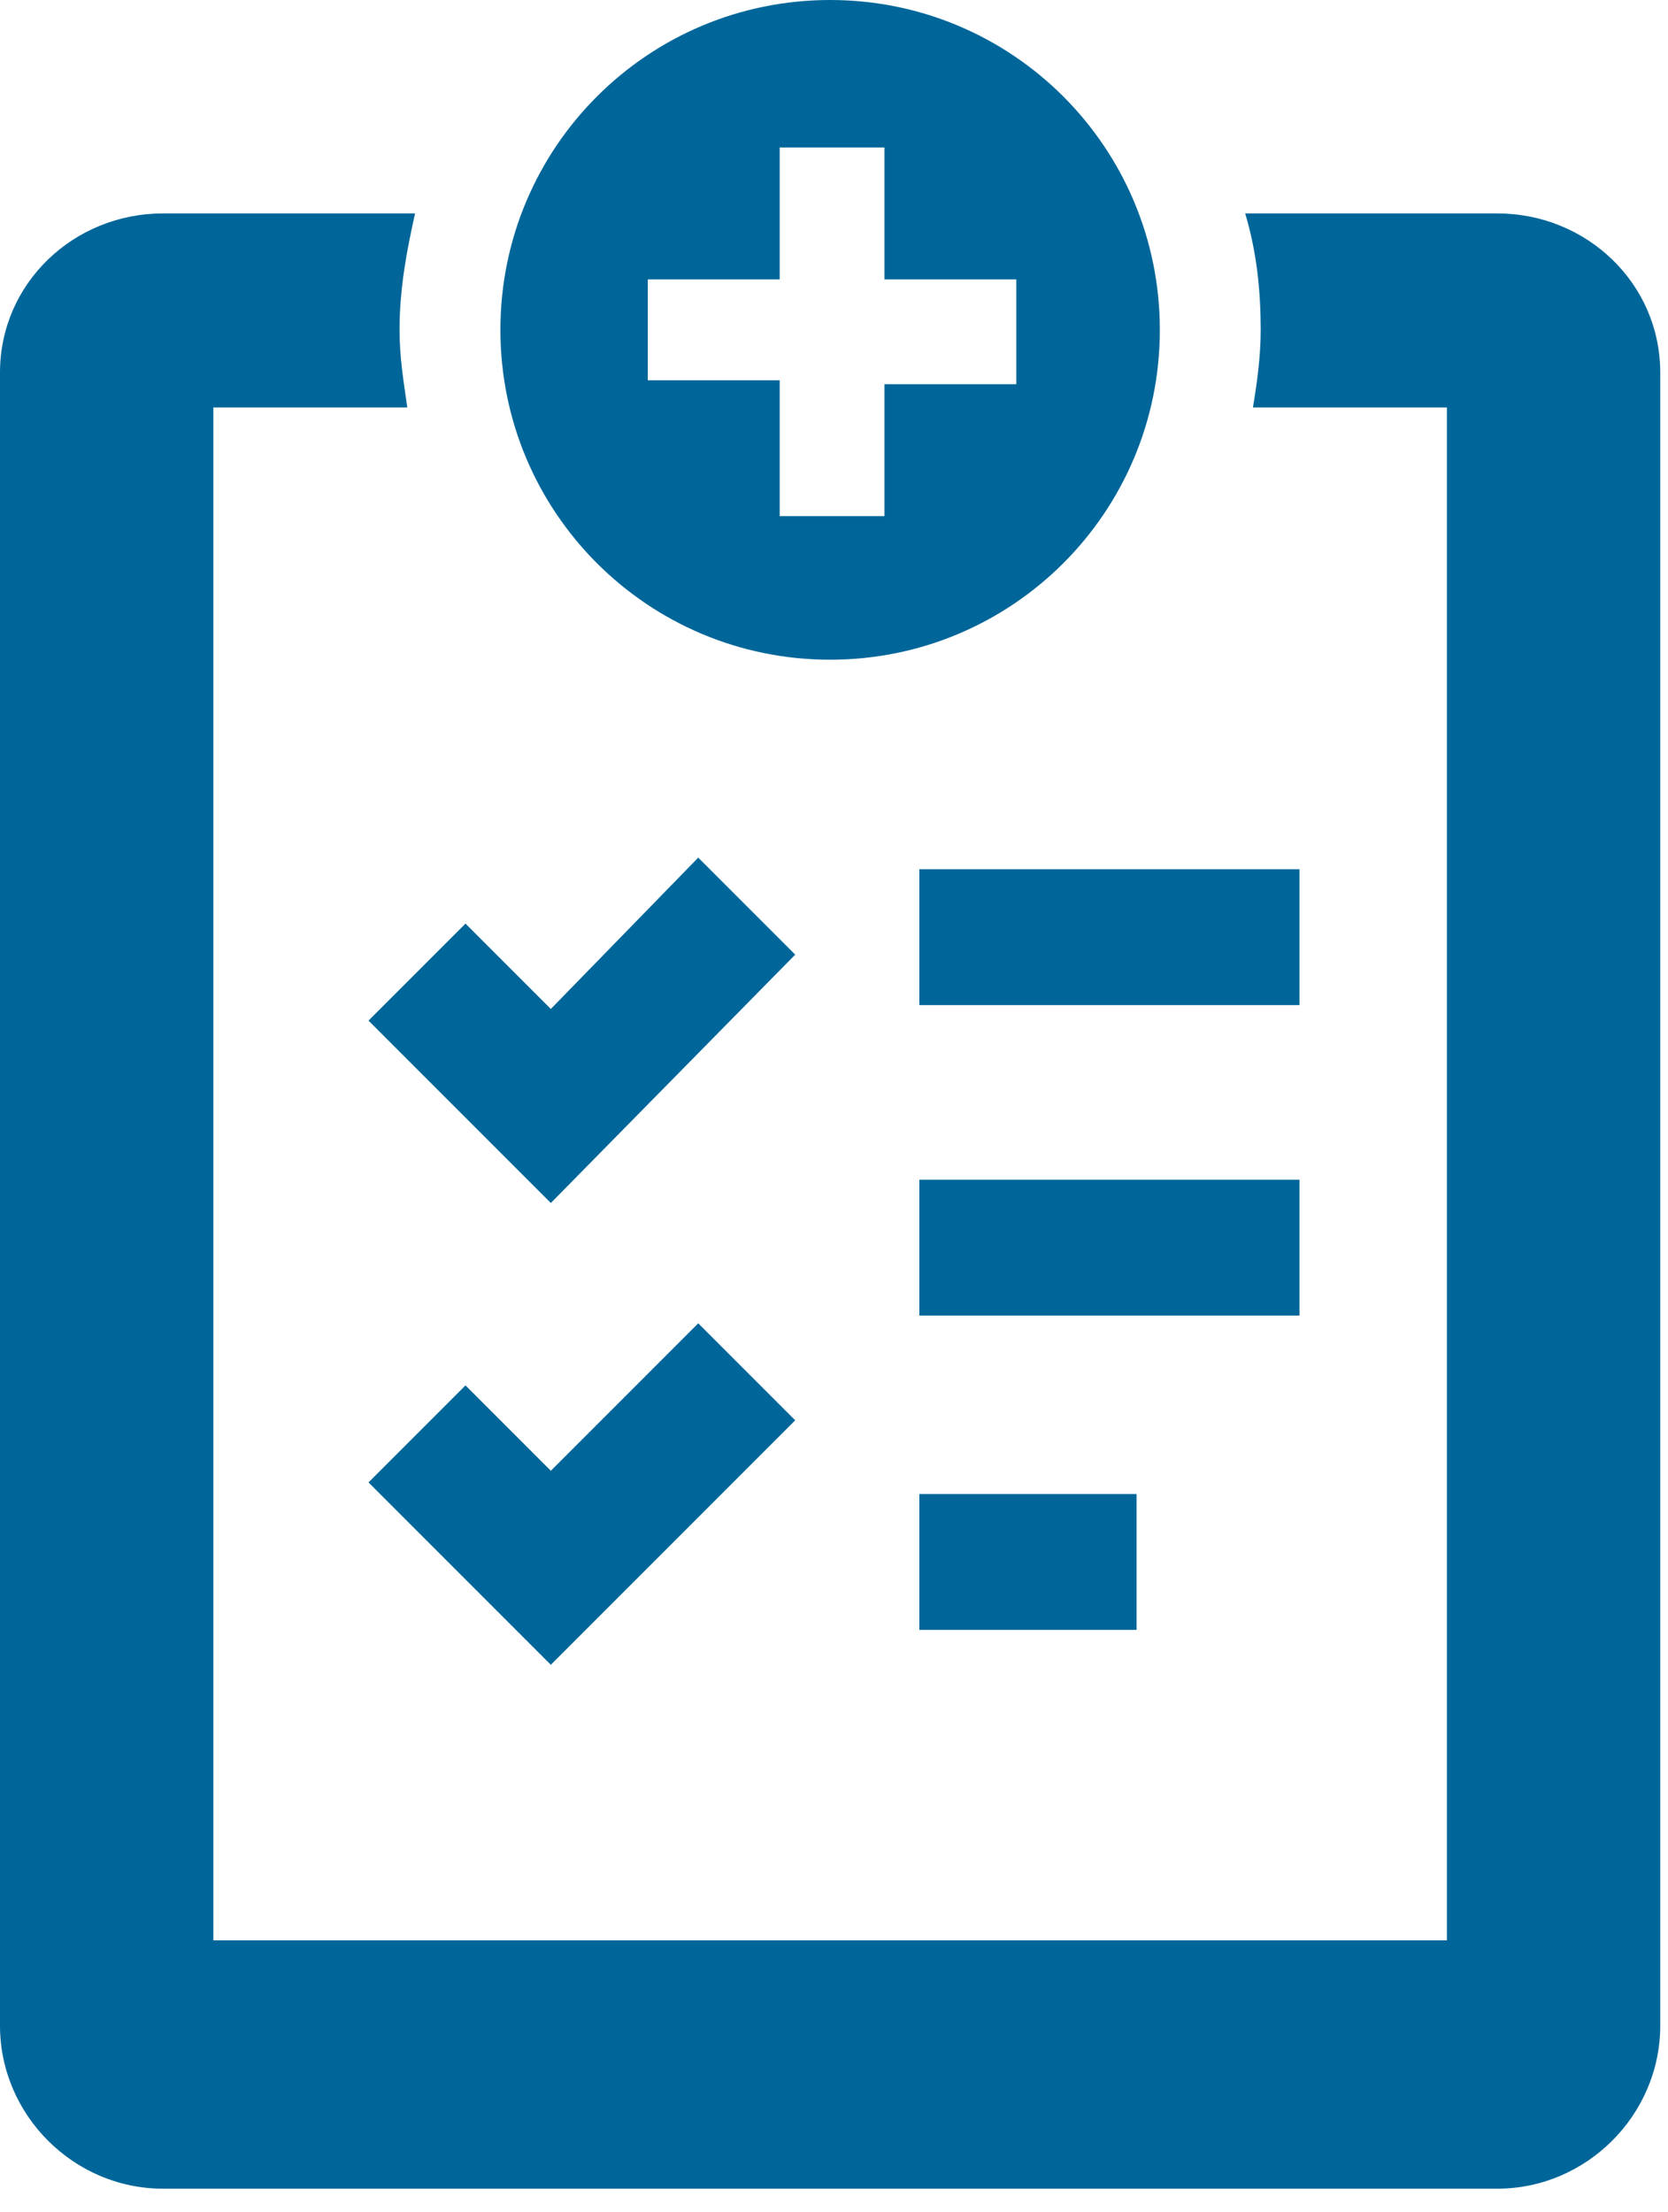
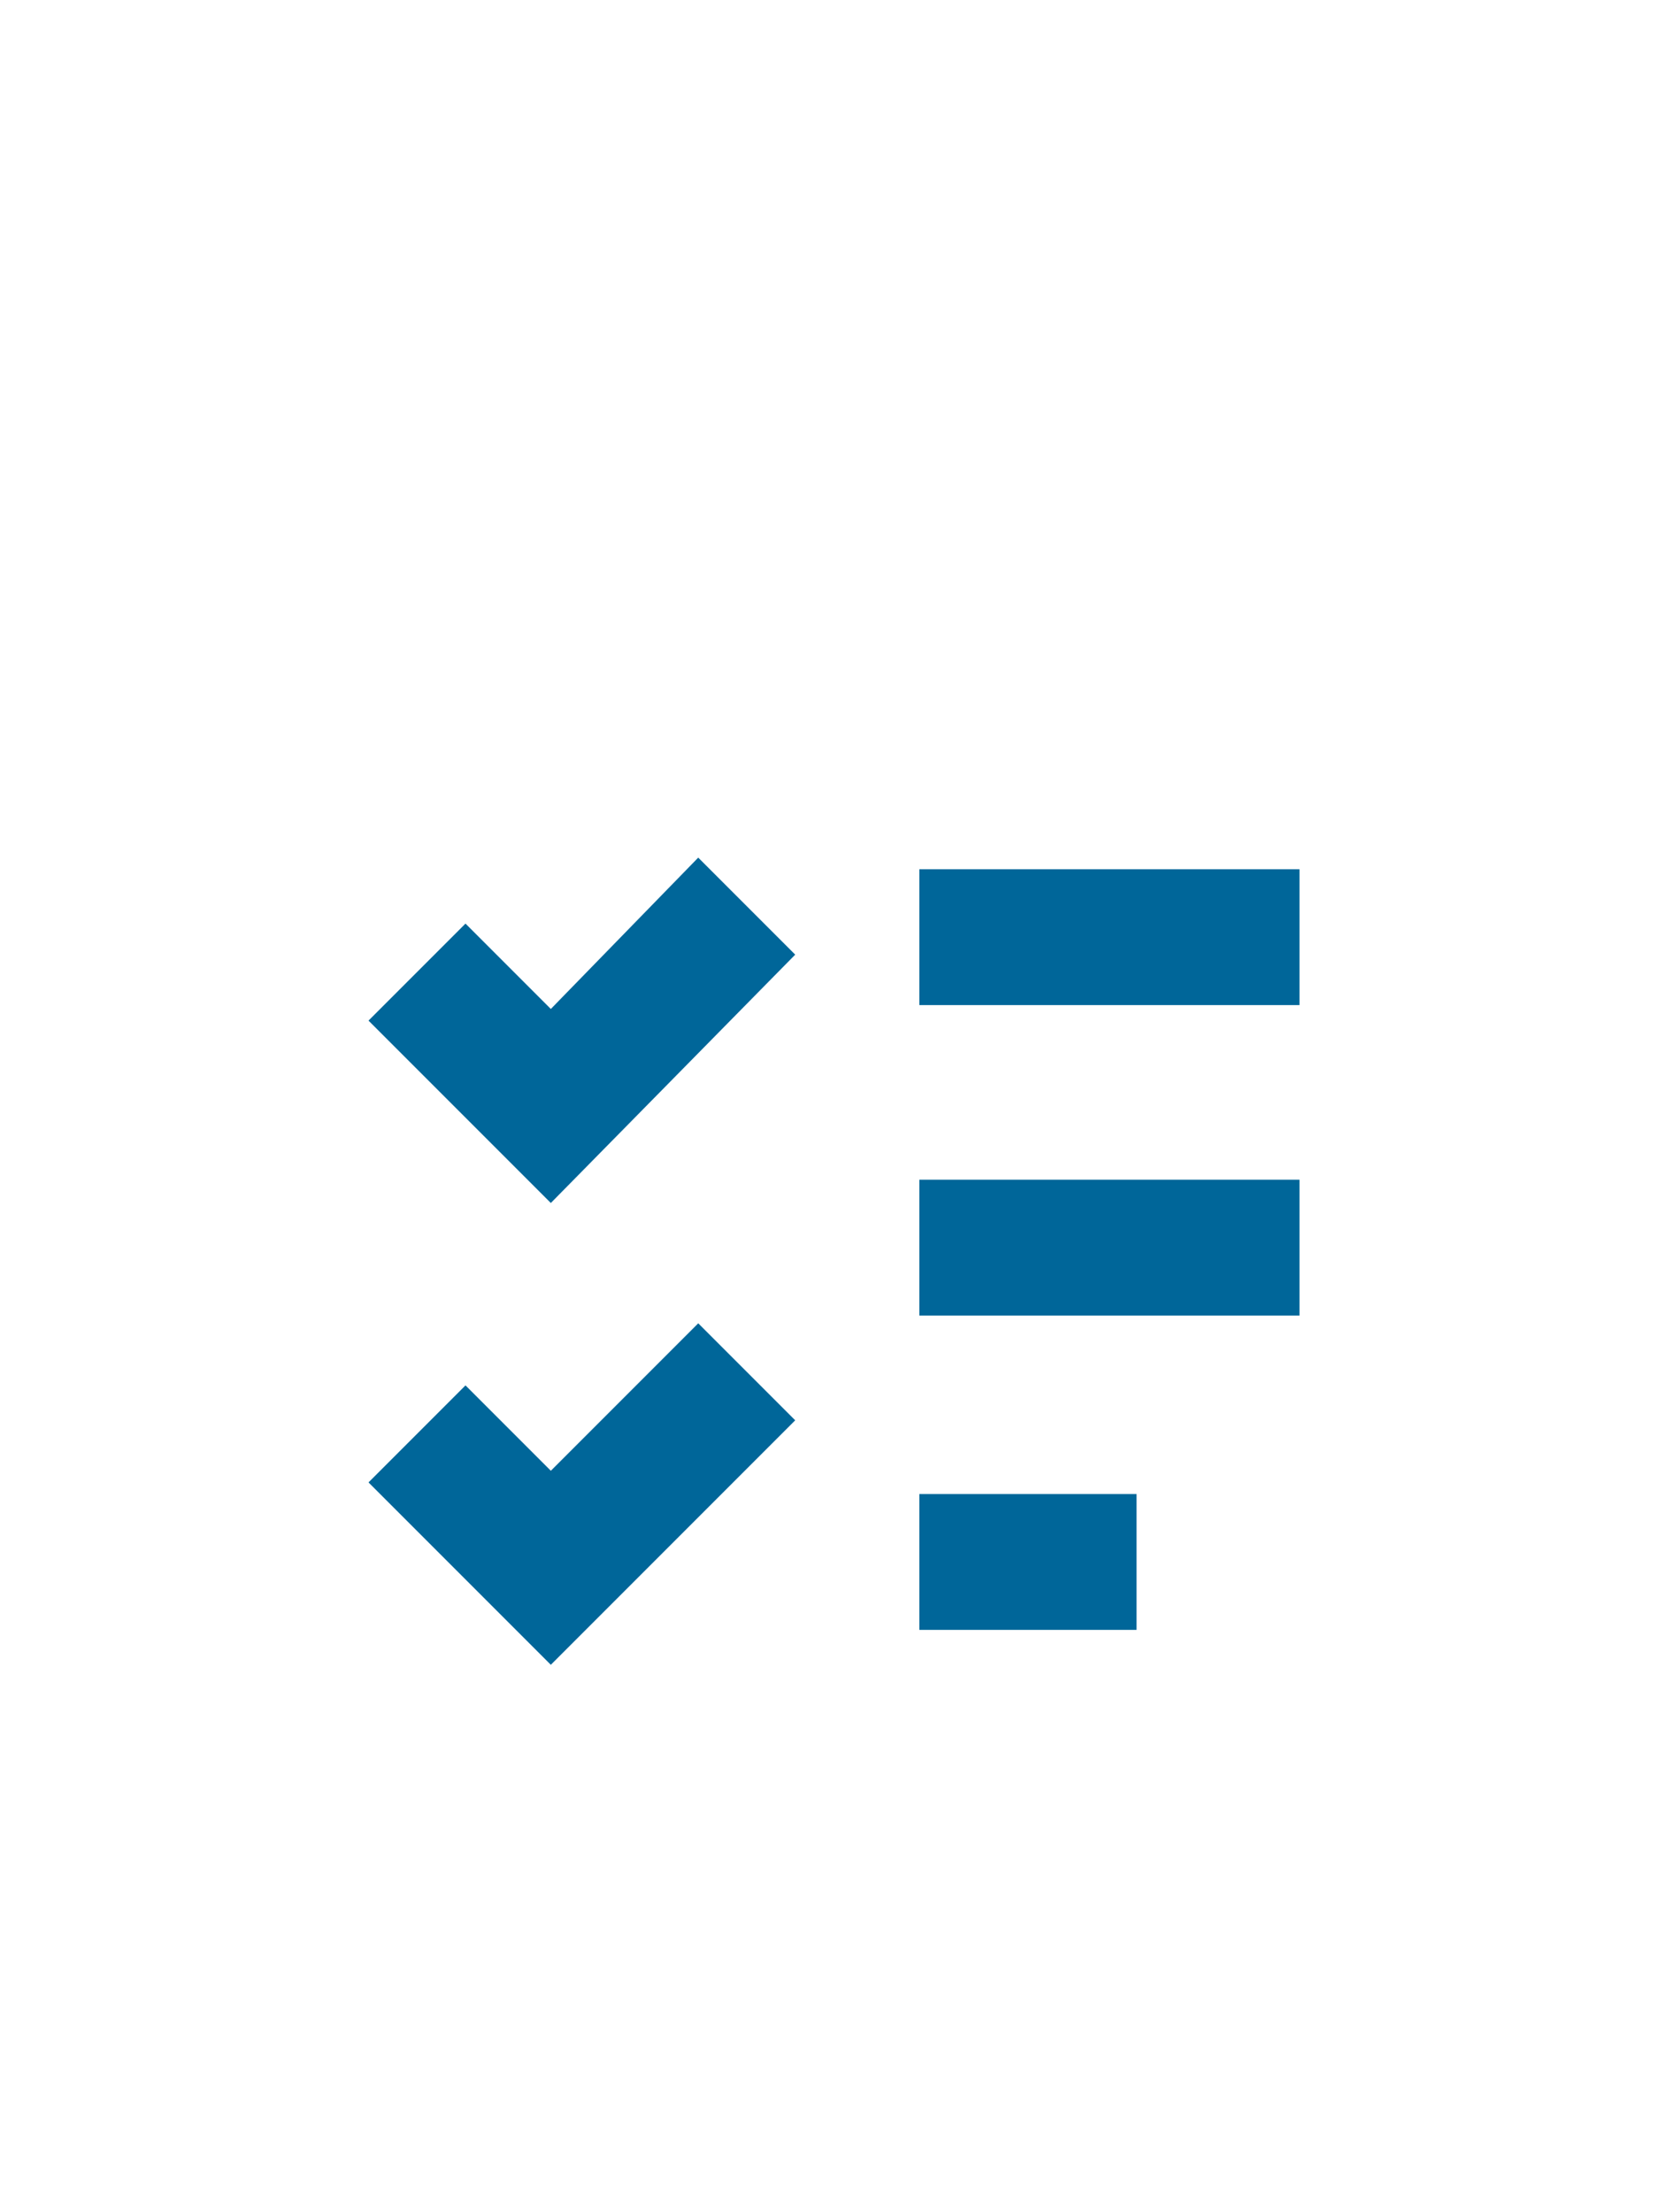
<svg xmlns="http://www.w3.org/2000/svg" width="43" height="57" viewBox="0 0 43 57" fill="none">
-   <path d="M38.6 5.5H32.1C32.4 6.5 32.5 7.5 32.5 8.5C32.5 9.2 32.4 9.9 32.3 10.5H37.3V50H5.5V10.5H10.5C10.4 9.8 10.3 9.2 10.3 8.5C10.3 7.4 10.5 6.4 10.7 5.5H4.2C1.9 5.5 0 7.3 0 9.6V52.2C0 54.5 1.9 56.4 4.2 56.4H38.6C40.9 56.4 42.8 54.5 42.8 52.2V9.6C42.8 7.3 40.9 5.5 38.6 5.5Z" fill="#006699" />
  <path d="M33.5 22.4H23.7V25.9H33.5V22.4Z" fill="#006699" />
  <path d="M33.5 30.4H23.7V33.9H33.5V30.4Z" fill="#006699" />
  <path d="M29.3 38.5H23.7V42H29.3V38.5Z" fill="#006699" />
  <path d="M14.2 31L20.5 24.6L18 22.1L14.2 26L12 23.8L9.5 26.3L14.2 31Z" fill="#006699" />
  <path d="M12 35.7L9.5 38.2L14.2 42.9L20.5 36.6L18 34.1L14.2 37.9L12 35.7Z" fill="#006699" />
-   <path d="M21.4 17C26.1 17 29.9 13.2 29.9 8.5C29.9 3.8 26.1 0 21.4 0C16.7 0 12.9 3.8 12.9 8.5C12.9 13.2 16.7 17 21.4 17ZM16.7 7.2H20.1V3.8H22.8V7.2H26.2V9.9H22.8V13.3H20.1V9.8H16.7V7.2Z" fill="#006699" />
</svg>